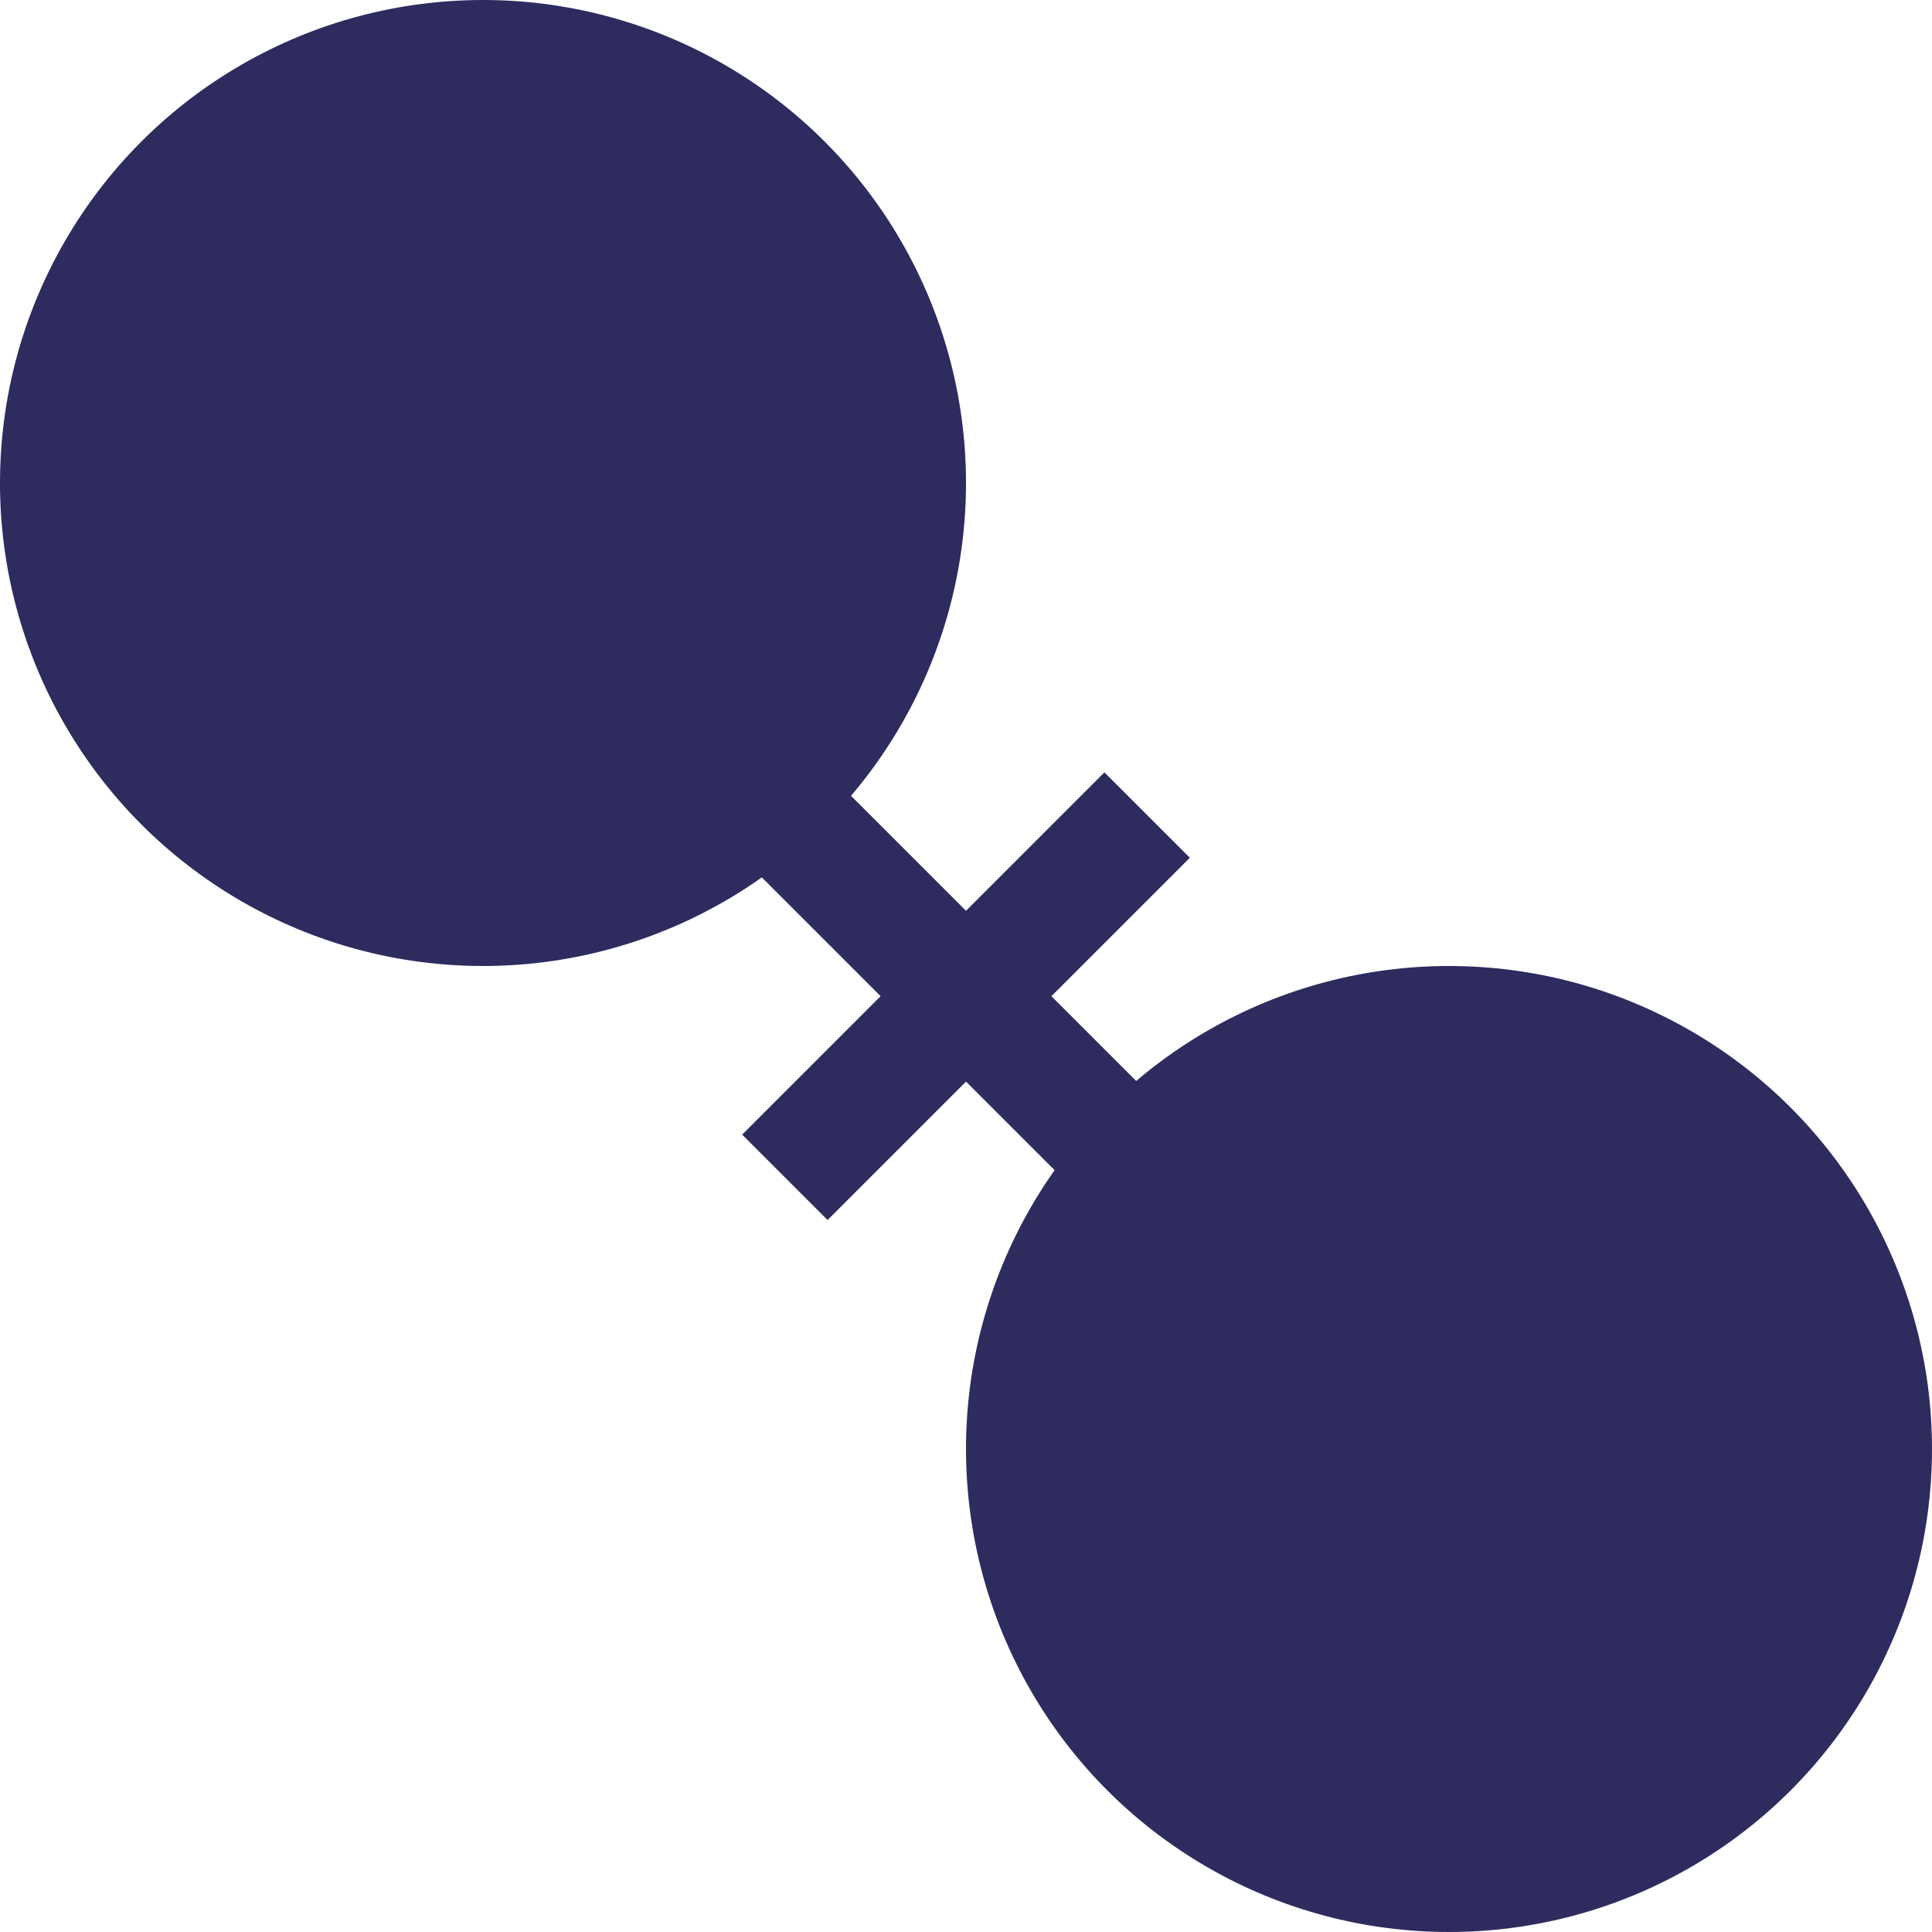
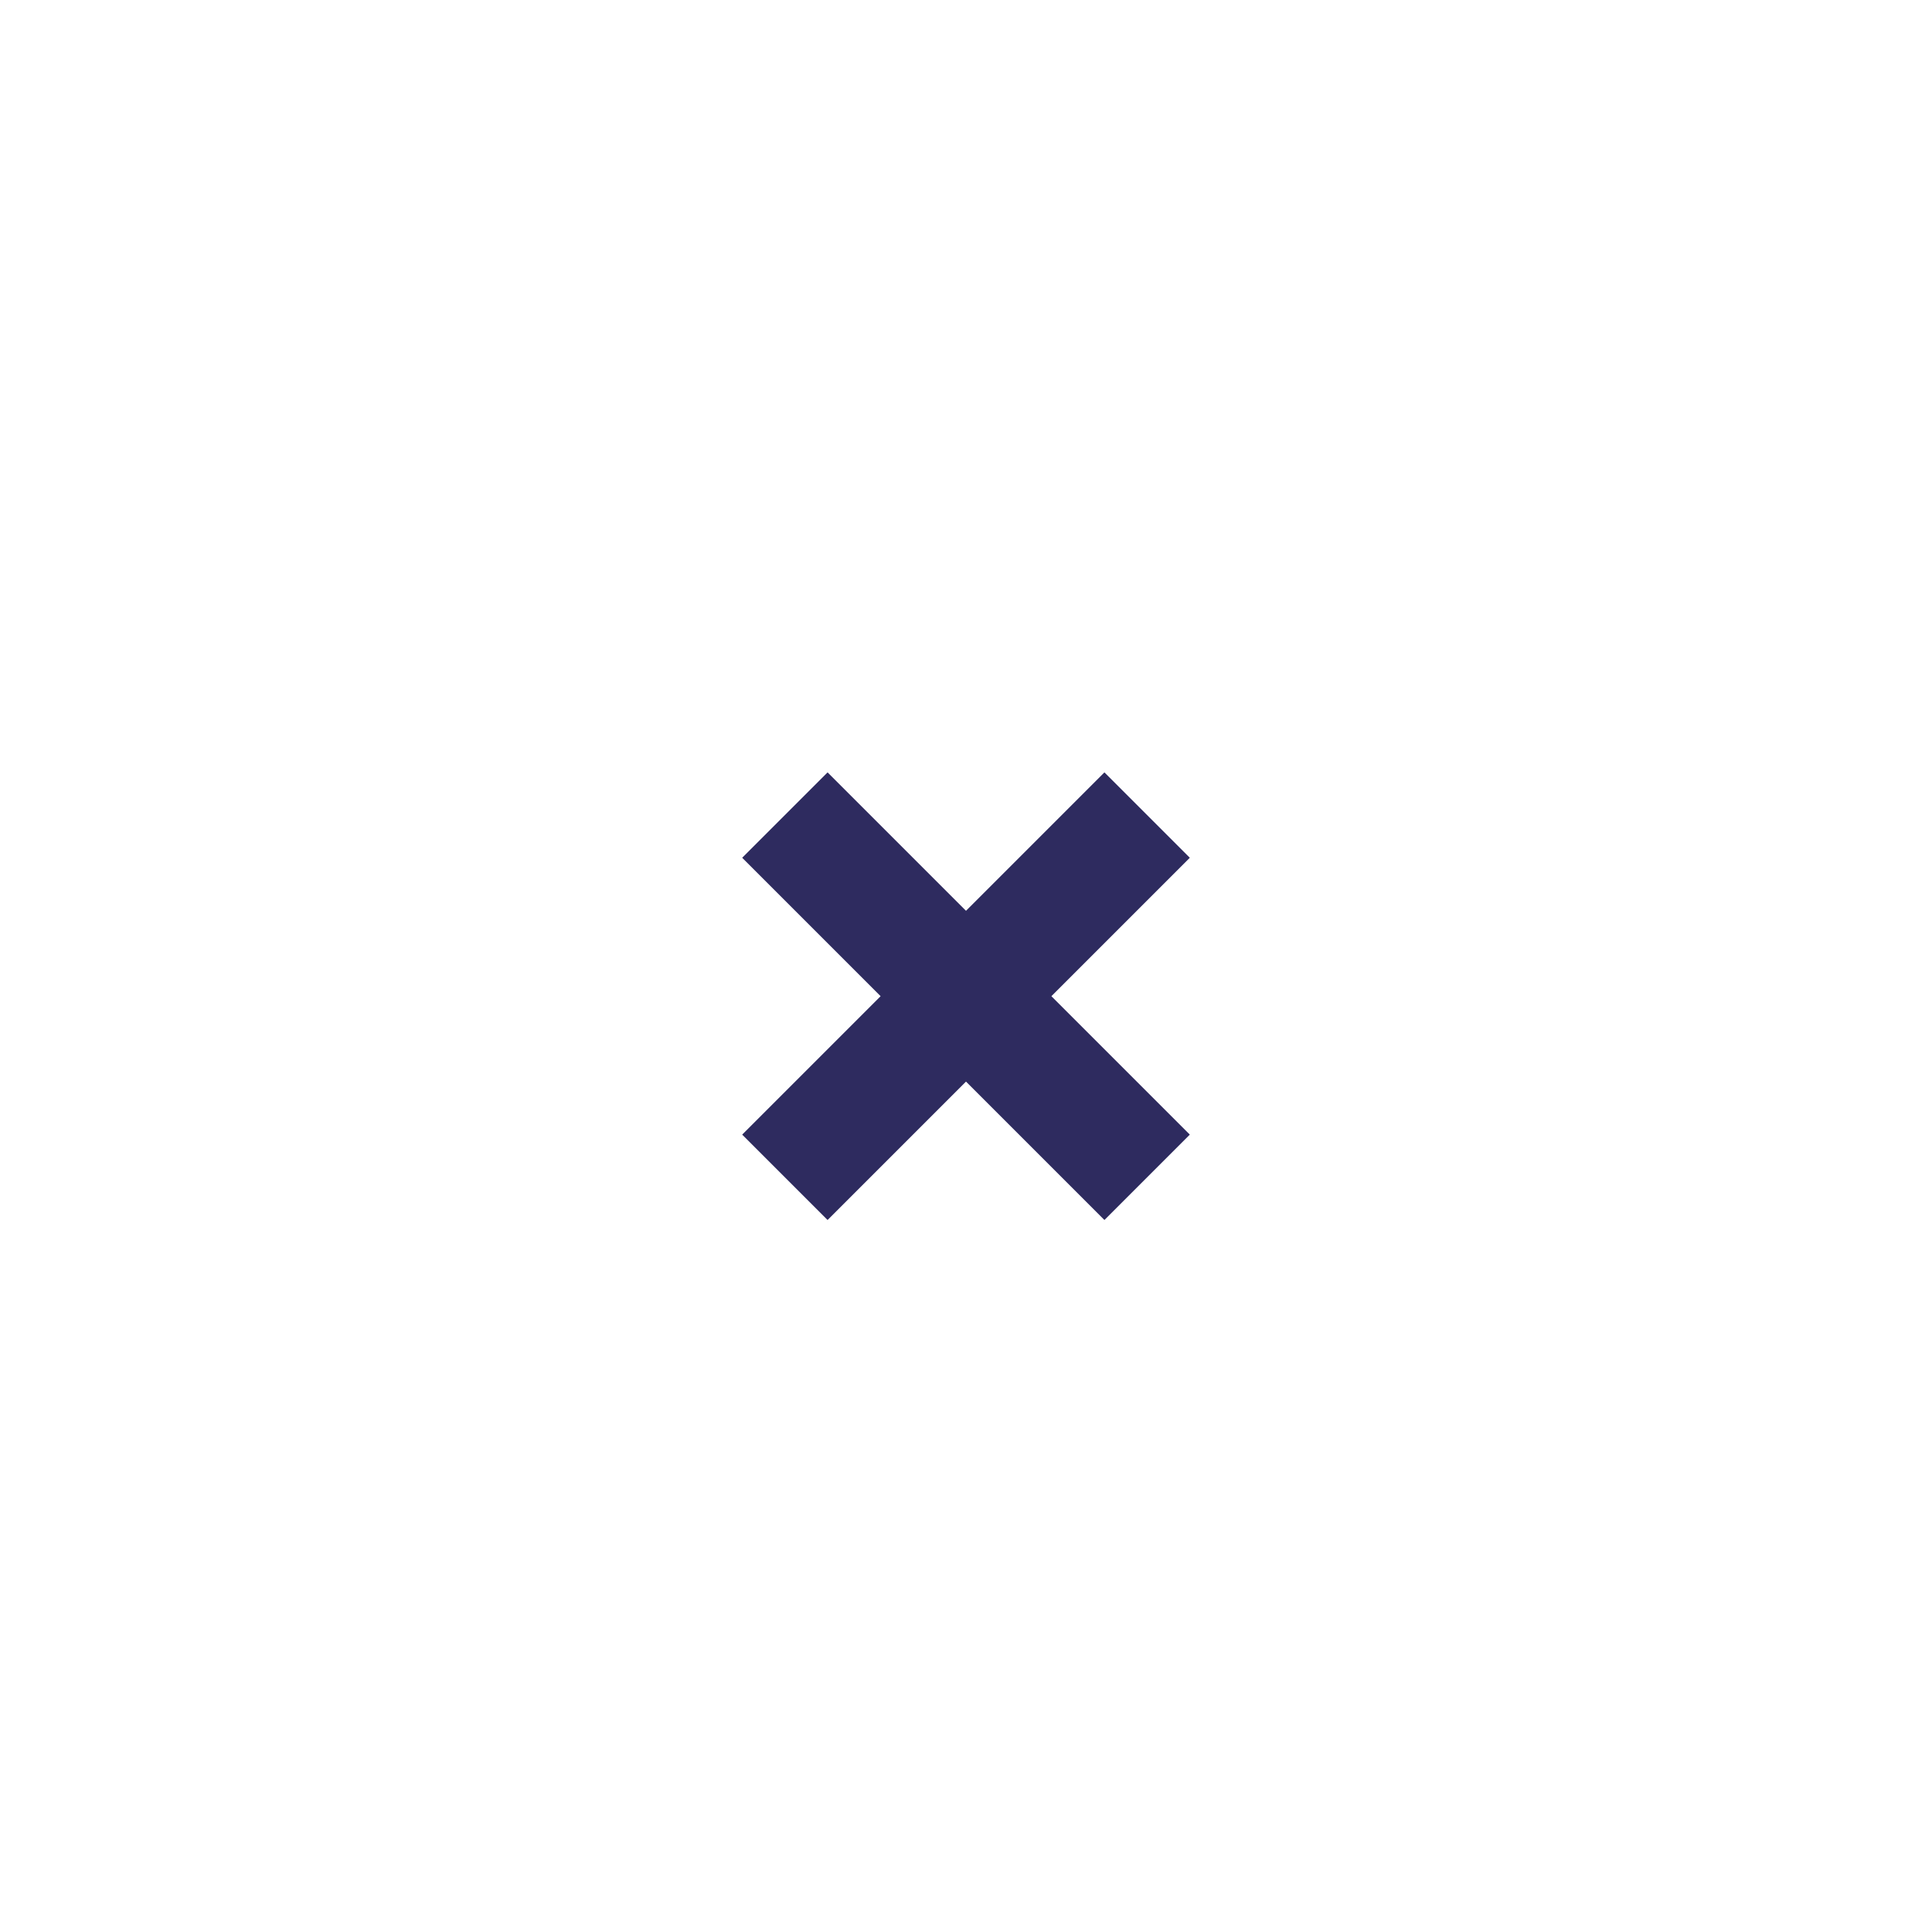
<svg xmlns="http://www.w3.org/2000/svg" width="32" height="32" viewBox="0 0 32 32" fill="none">
-   <circle cx="24" cy="24" r="8" fill="#2E2B5F" />
-   <circle cx="8" cy="8" r="8" fill="#2E2B5F" />
  <path d="M19 13.5L13 19.5M13 13.5L19 19.5" stroke="#2E2B5F" stroke-width="2" />
</svg>